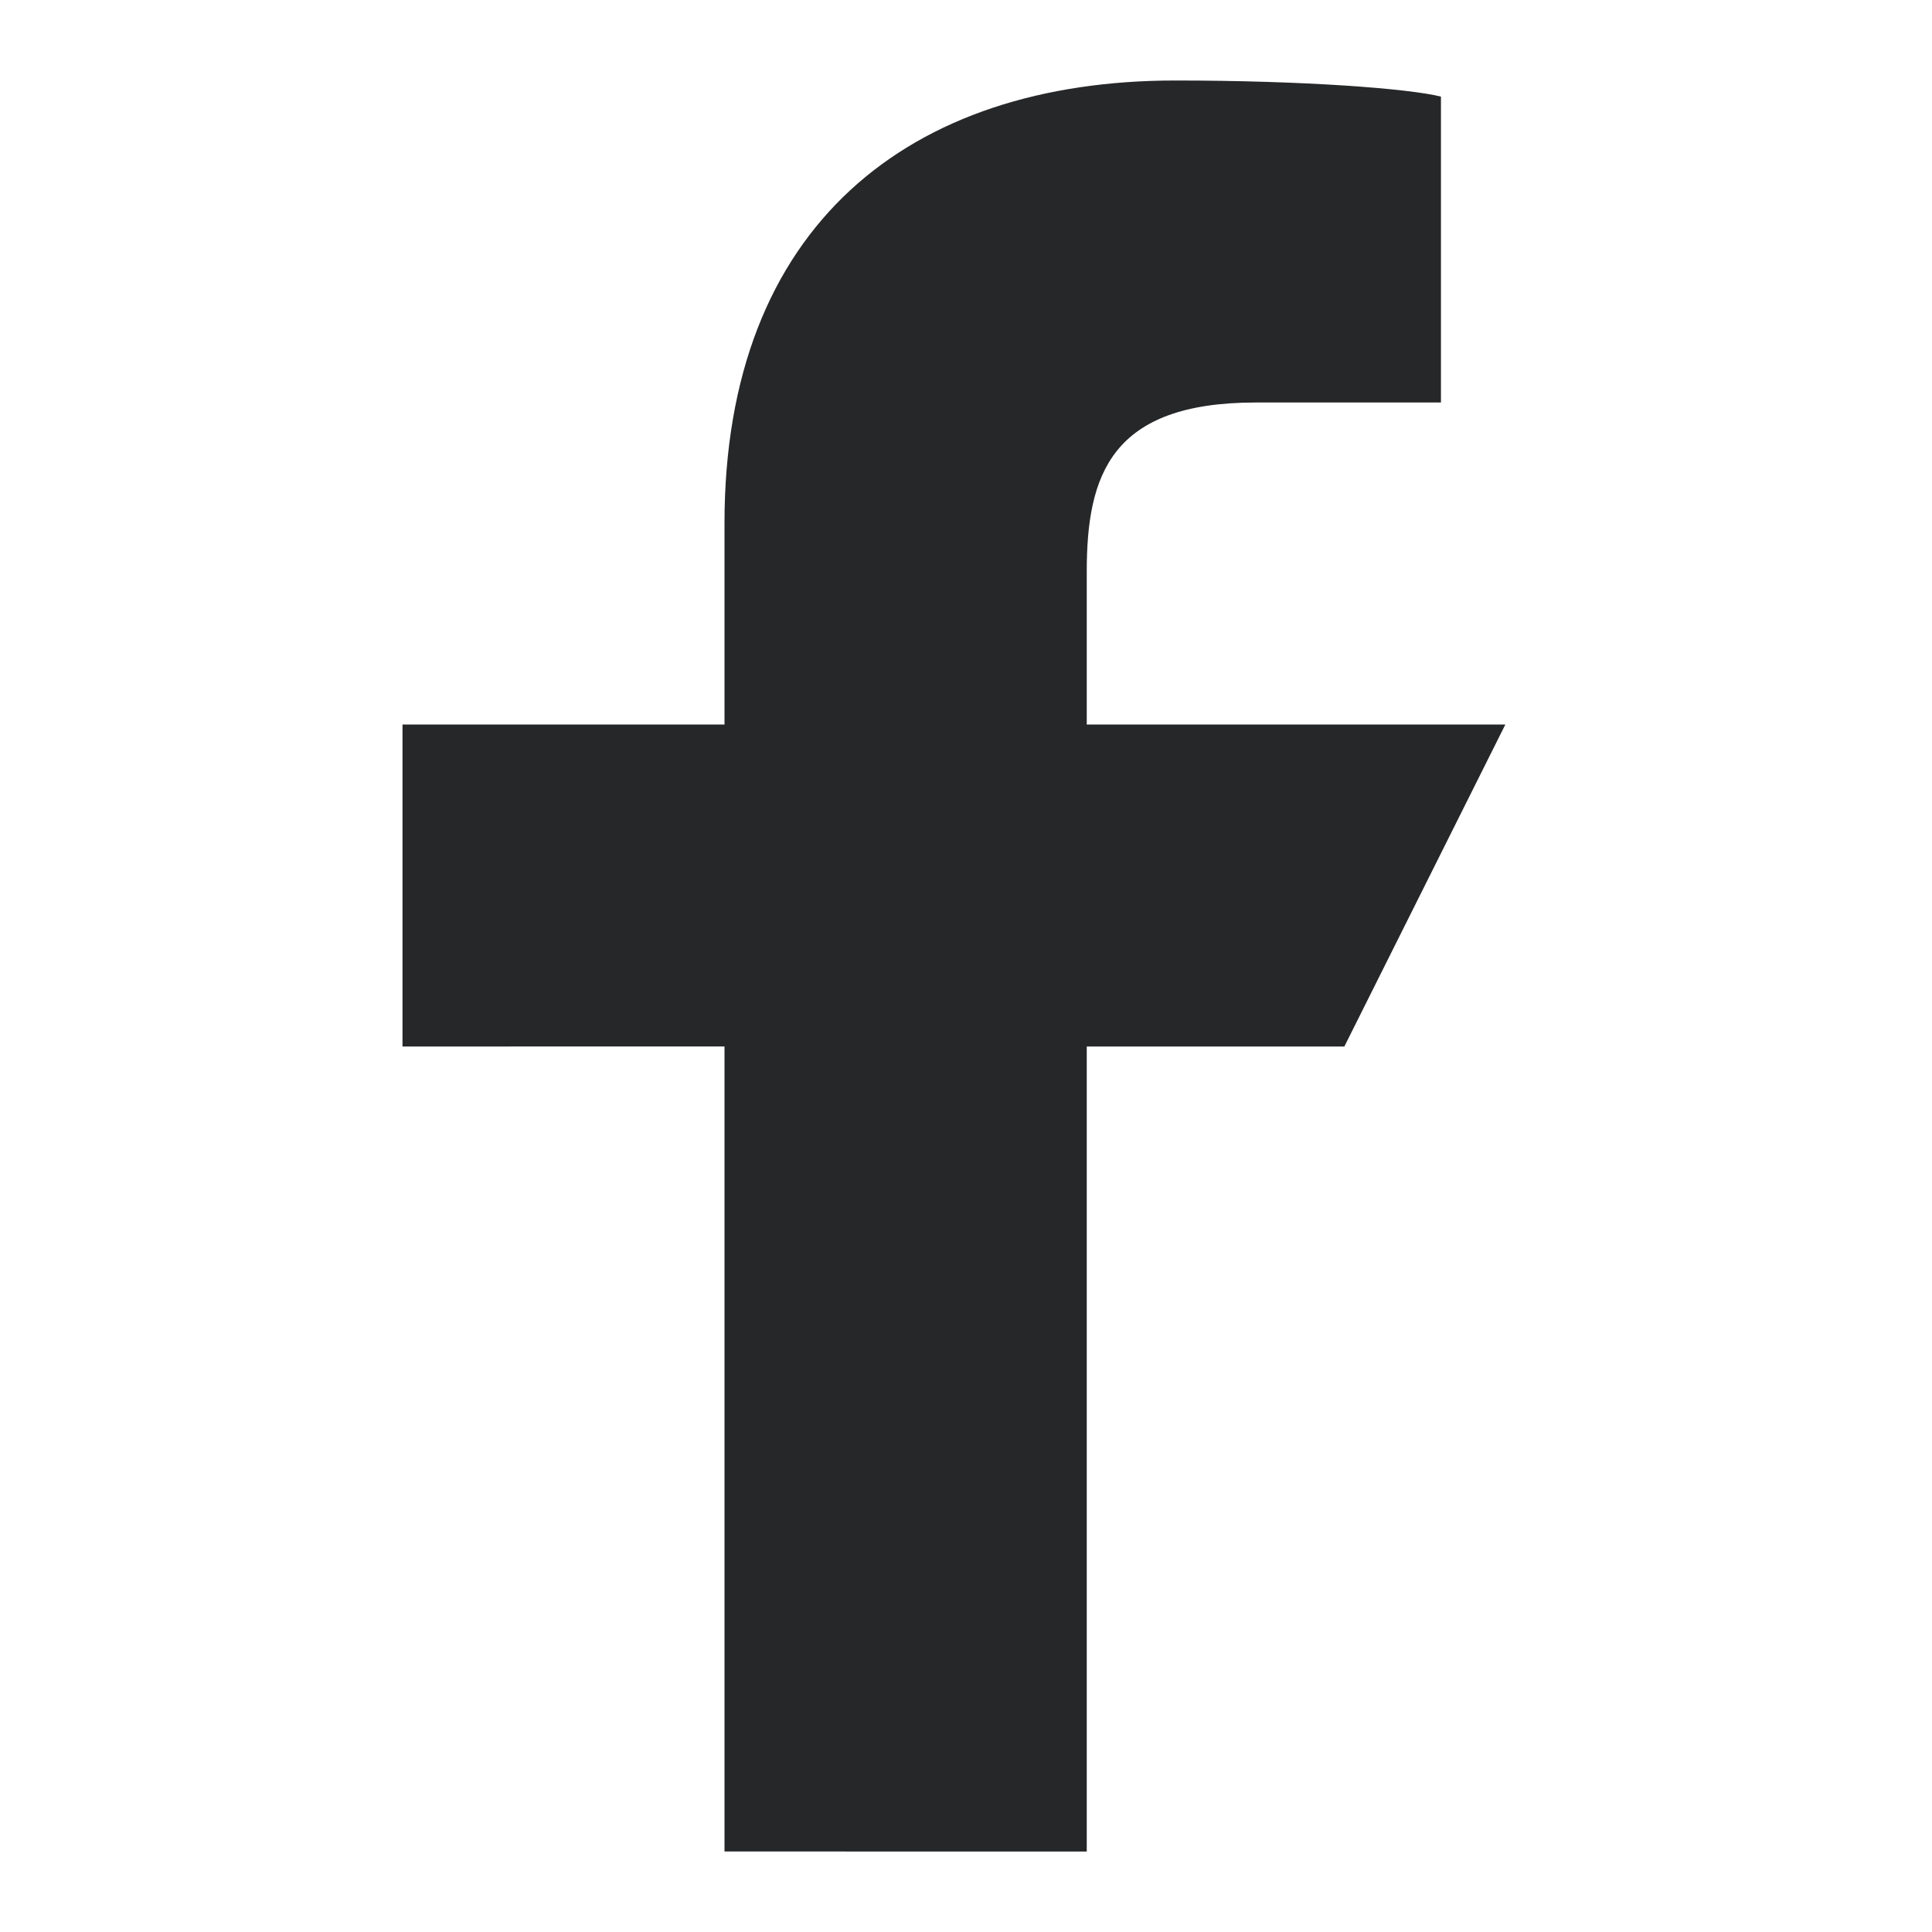
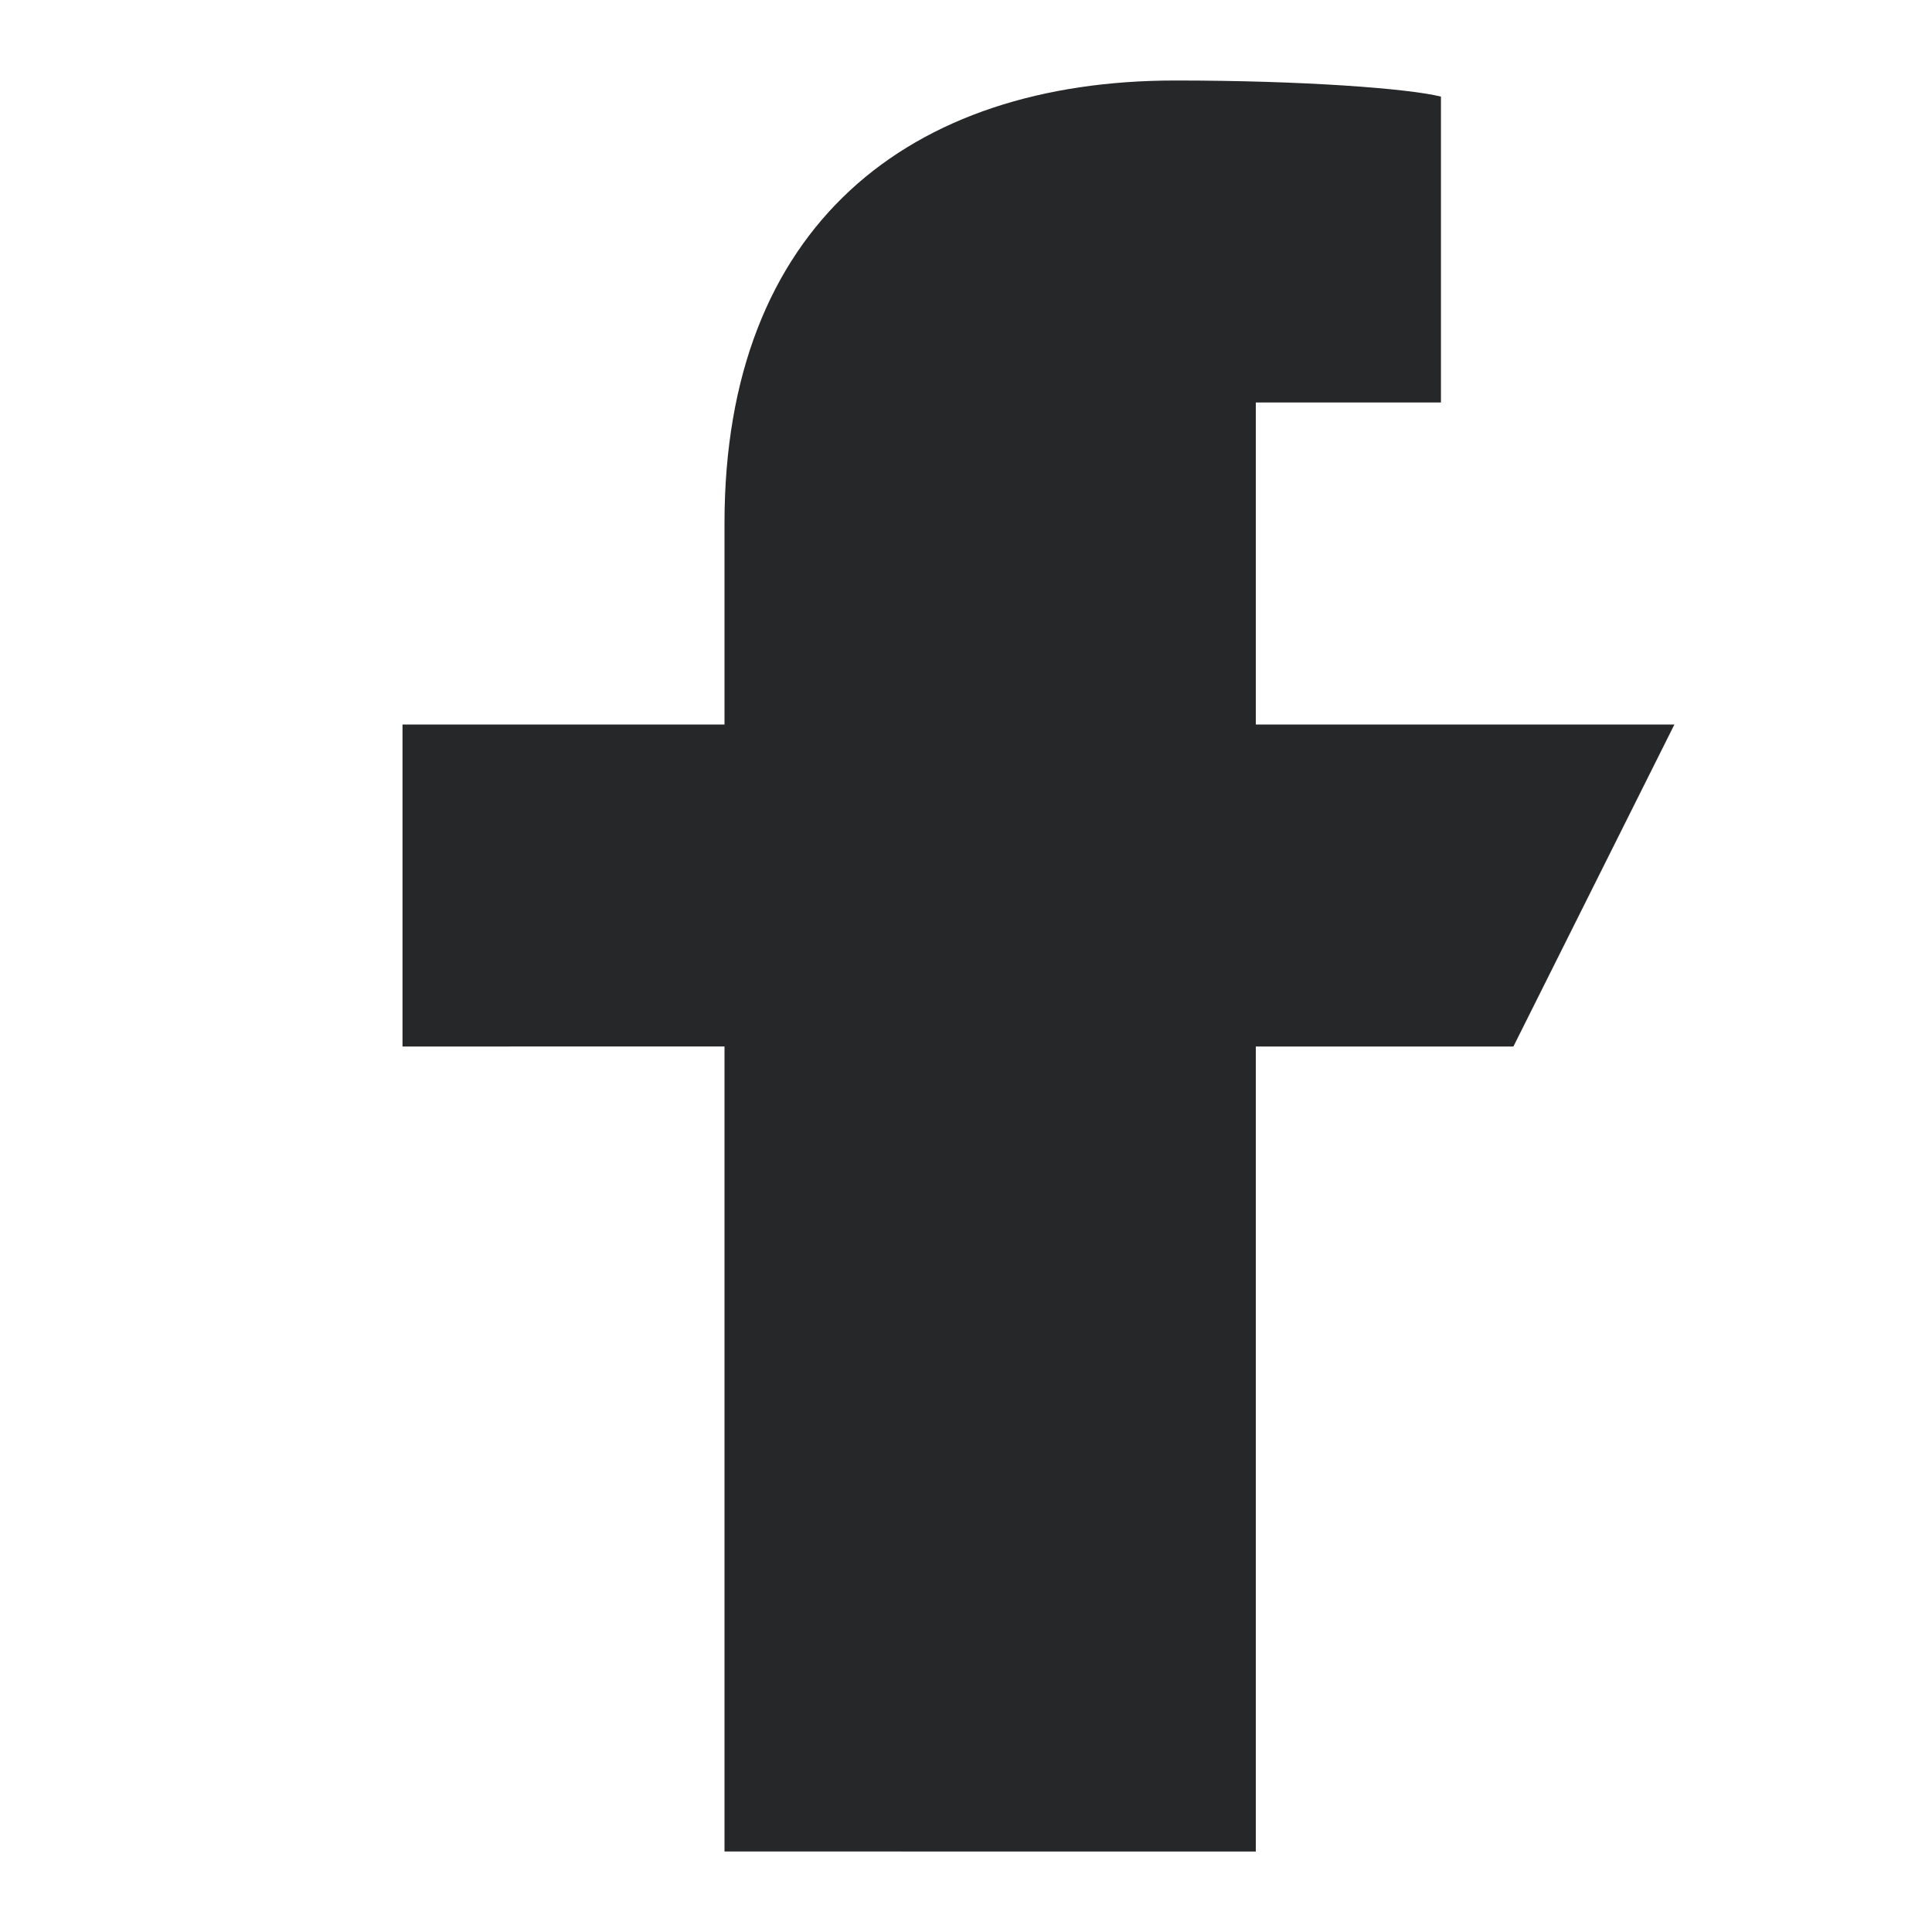
<svg xmlns="http://www.w3.org/2000/svg" version="1.1" id="Layer_1" x="0px" y="0px" viewBox="0 0 24 24" style="enable-background:new 0 0 24 24;" xml:space="preserve">
  <style type="text/css">
	.st0{fill:#262728;}
</style>
  <g>
-     <path class="st0" d="M9,23l0-10H5V9h4V6.5C9,2.8,11.3,1,14.6,1c1.6,0,2.9,0.1,3.3,0.2V5l-2.3,0c-1.8,0-2.1,0.9-2.1,2.1V9h5.2l-2,4   h-3.2v10H9z" />
+     <path class="st0" d="M9,23l0-10H5V9h4V6.5C9,2.8,11.3,1,14.6,1c1.6,0,2.9,0.1,3.3,0.2V5l-2.3,0V9h5.2l-2,4   h-3.2v10H9z" />
  </g>
</svg>